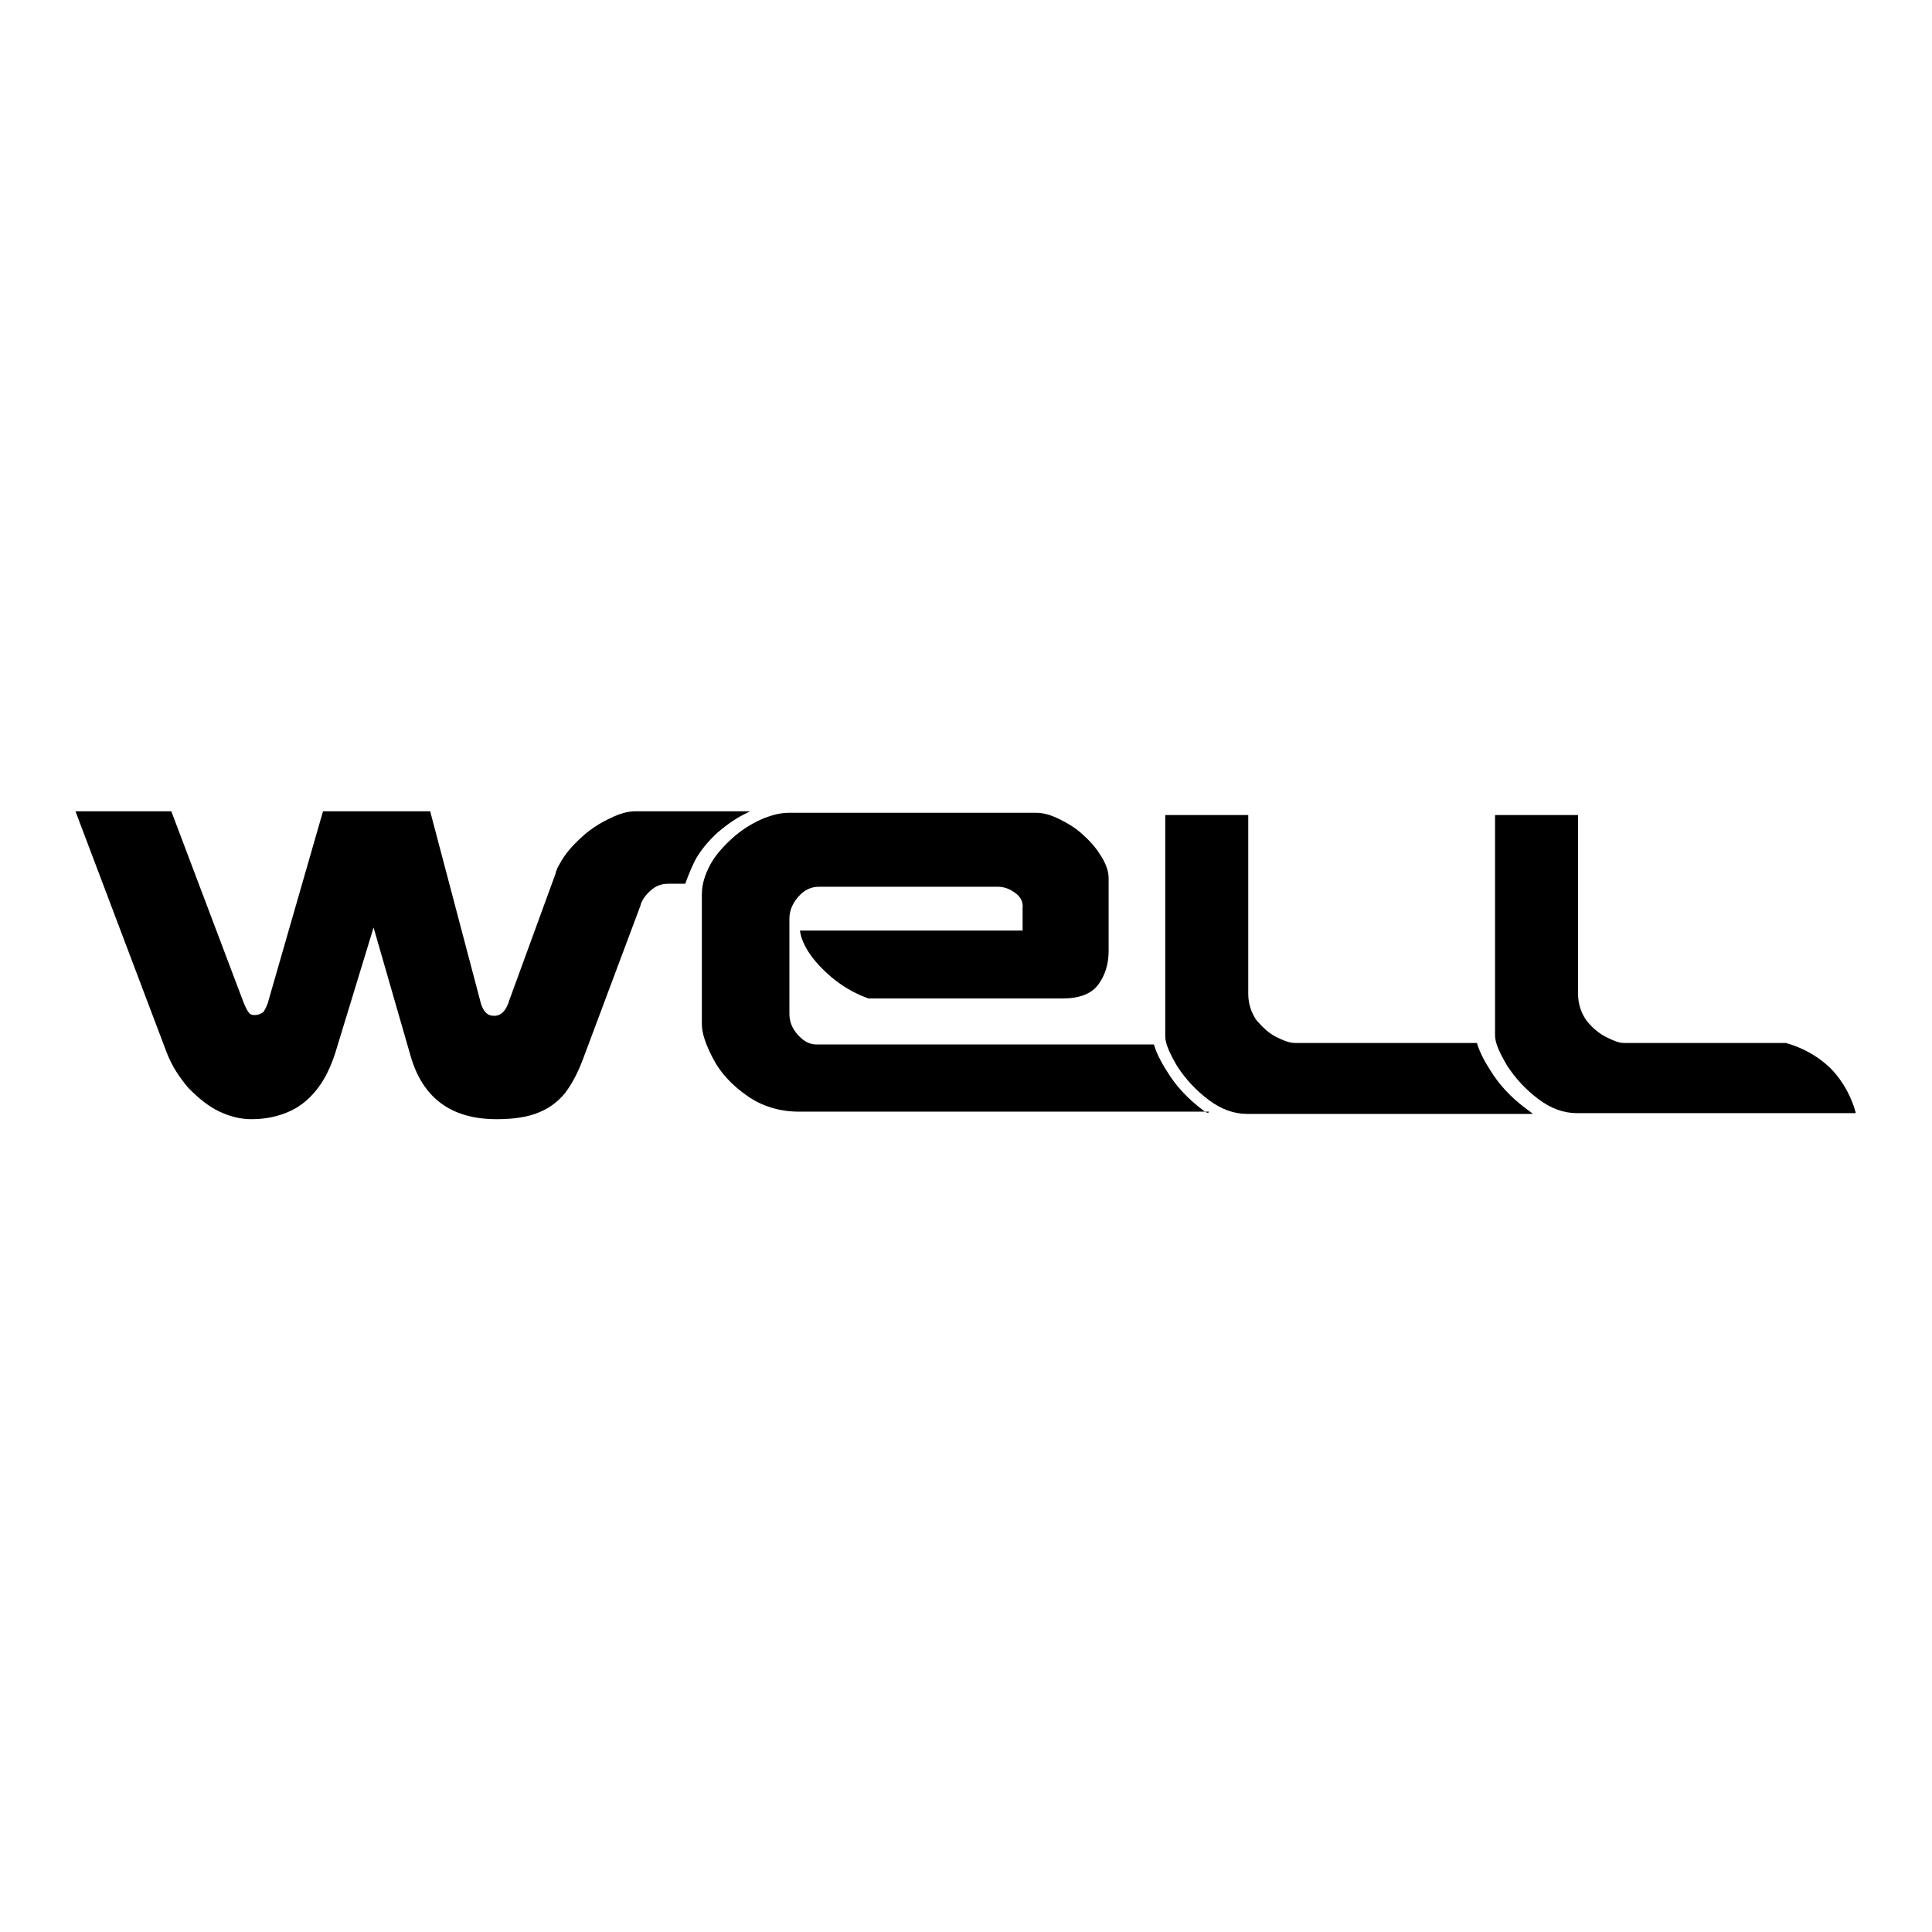
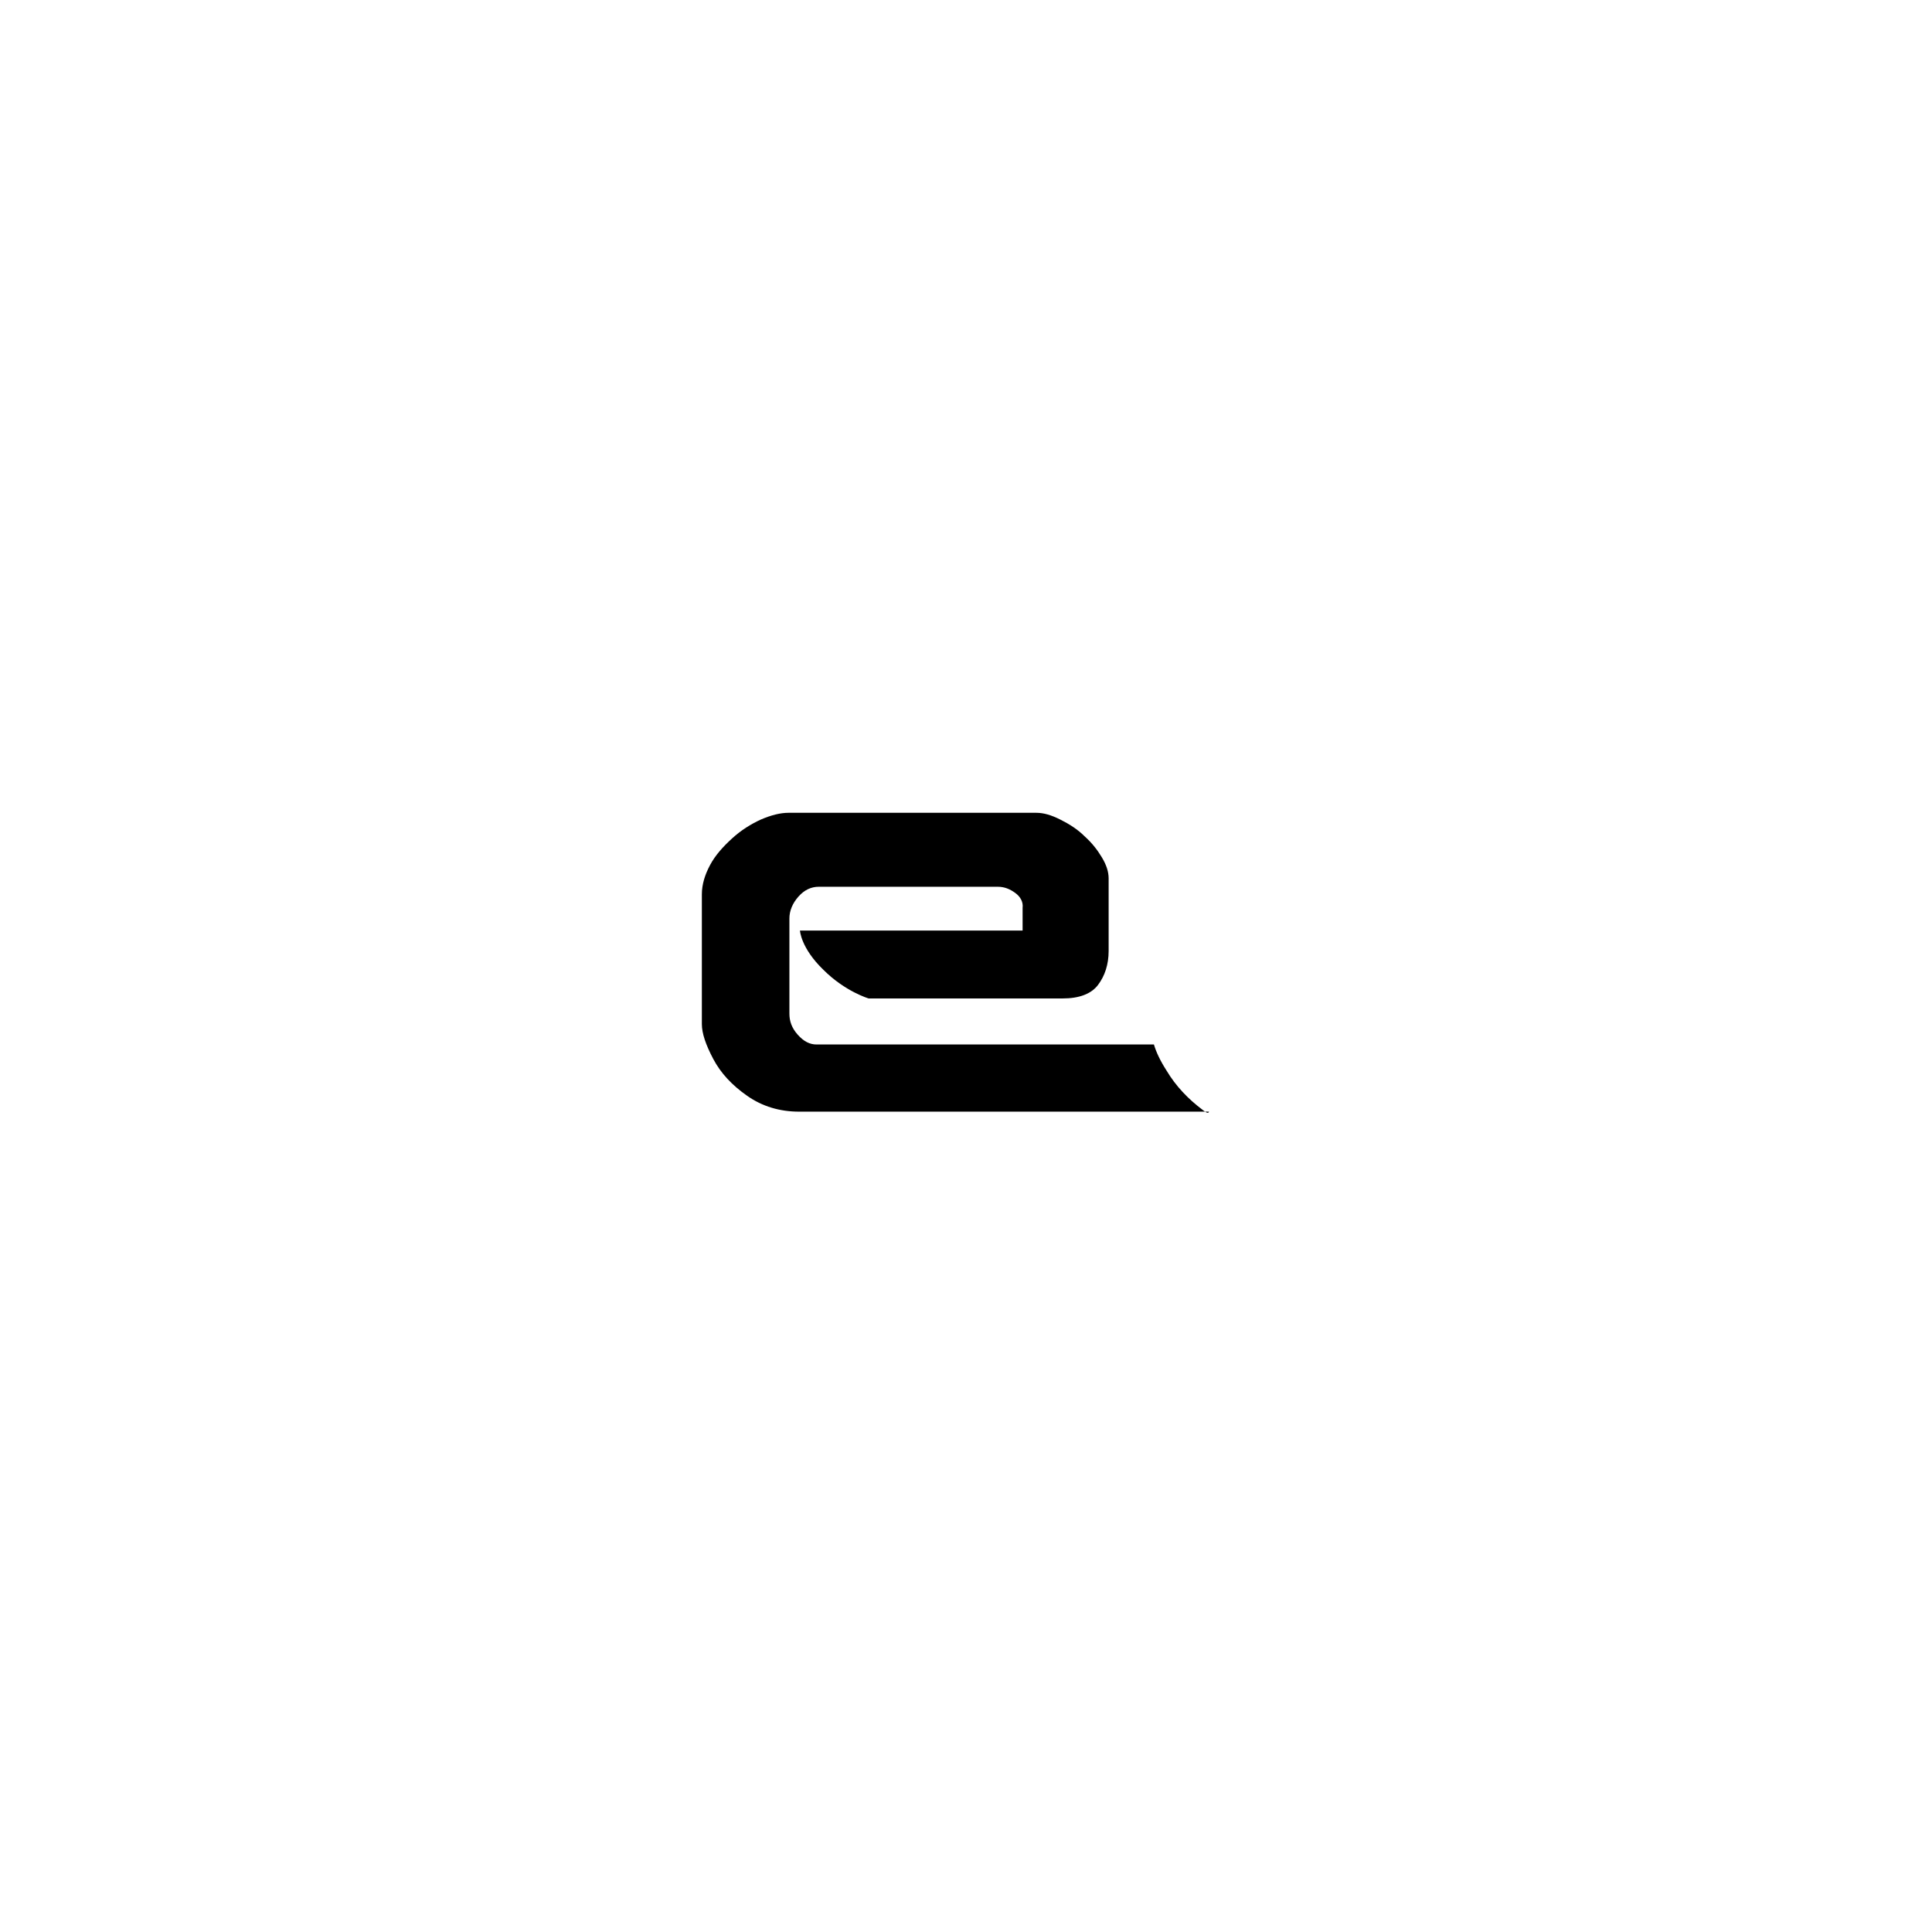
<svg xmlns="http://www.w3.org/2000/svg" version="1.1" x="0px" y="0px" viewBox="0 0 256 256" enable-background="new 0 0 256 256" xml:space="preserve">
  <g>
    <g>
-       <path fill="#000000" d="M92.1,114c0.7-1.3,1.8-2.6,3-3.7c1.3-1.1,2.6-2,3.9-2.6c0.1-0.1,0.3-0.1,0.4-0.2h-9.9h-4.8h-0.5c-1,0-2.1,0.3-3.3,0.9c-1.3,0.6-2.6,1.4-3.8,2.5c-1.2,1.1-2.2,2.2-2.9,3.5c-0.3,0.5-0.5,0.9-0.6,1.4c0,0,0,0,0,0l-6.1,16.7c-0.4,1.4-1.1,2.1-2,2.1c-0.4,0-0.8-0.1-1.1-0.4c-0.3-0.3-0.6-0.8-0.8-1.7l-6.6-25H42.8l-7.2,25c-0.2,0.8-0.5,1.3-0.7,1.6c-0.3,0.2-0.6,0.4-1.2,0.4c-0.3,0-0.6-0.1-0.7-0.3c-0.2-0.2-0.4-0.6-0.7-1.3l-9.6-25.4H10l12.1,32c0.7,1.8,1.7,3.3,2.9,4.7c1.3,1.3,2.6,2.4,4.1,3.1c1.5,0.7,2.9,1,4.2,1c2,0,3.7-0.4,5.2-1.1c1.5-0.7,2.7-1.8,3.6-3c1-1.3,1.7-2.8,2.3-4.6l5.1-16.7l4.9,17c1.6,5.6,5.4,8.4,11.4,8.4c2.3,0,4.2-0.3,5.6-0.9c1.5-0.6,2.6-1.5,3.5-2.6c0.9-1.2,1.7-2.7,2.4-4.6l7.6-20.3l0-0.1c0.2-0.5,0.5-1,0.9-1.4c0.8-0.9,1.7-1.3,2.7-1.3l2.3,0C91.2,116,91.6,115,92.1,114z" />
      <path fill="#000000" d="M159.4,147.1c-2-1.5-3.6-3.2-4.8-5.2c-0.9-1.4-1.4-2.5-1.7-3.5h-44.7c-0.9,0-1.7-0.4-2.5-1.3s-1.1-1.8-1.1-2.8v-12.6c0-1,0.4-2,1.2-2.9c0.8-0.9,1.7-1.3,2.7-1.3l23.7,0c0.9,0,1.6,0.3,2.3,0.8c0.7,0.5,1.1,1.2,1,2l0,3H106c0,0,0.1,2.3,3.1,5.2c2.9,2.9,6,3.8,6,3.8l25.7,0c2.2,0,3.8-0.6,4.7-1.8c0.9-1.2,1.4-2.7,1.4-4.5v-9.6c0-0.9-0.3-1.8-0.9-2.8c-0.6-1-1.3-1.9-2.3-2.8c-0.9-0.9-2-1.6-3.2-2.2c-1.2-0.6-2.2-0.9-3.2-0.9h-32.8c-1.1,0-2.3,0.3-3.7,0.9c-1.3,0.6-2.6,1.4-3.8,2.5c-1.2,1.1-2.2,2.2-2.9,3.5c-0.7,1.3-1.1,2.6-1.1,3.9v17.2c0,1.2,0.5,2.7,1.5,4.6c1,1.9,2.5,3.5,4.5,4.9c2,1.4,4.3,2.1,6.9,2.1h54.3C160.1,147.6,159.8,147.4,159.4,147.1z" />
-       <path fill="#000000" d="M202.2,146.9c-2-1.5-3.6-3.2-4.8-5.2c-0.9-1.4-1.4-2.5-1.7-3.5H195h-4.2h-19.2c-0.7,0-1.5-0.3-2.5-0.8c-1-0.5-1.8-1.3-2.6-2.2c-0.7-1-1.1-2.2-1.1-3.5V108h-11v29.3c0,1,0.6,2.3,1.6,4c1.1,1.7,2.5,3.2,4.1,4.4c1.7,1.3,3.4,1.9,5.2,1.9h23.2h6.4h8.2C202.9,147.4,202.5,147.1,202.2,146.9z" />
-       <path fill="#000000" d="M236.6,138.2h-2.2h-19.2c-0.7,0-1.4-0.3-2.4-0.8c-1-0.5-1.9-1.3-2.6-2.2c-0.7-1-1.1-2.2-1.1-3.5V108h-11v29.2c0,1,0.6,2.3,1.6,4c1.1,1.7,2.5,3.2,4.1,4.4c1.7,1.3,3.4,1.9,5.2,1.9h23.2h6.4h7.3c0,0-0.7-3.3-3.4-6C239.8,138.9,236.6,138.2,236.6,138.2z" />
    </g>
  </g>
</svg>